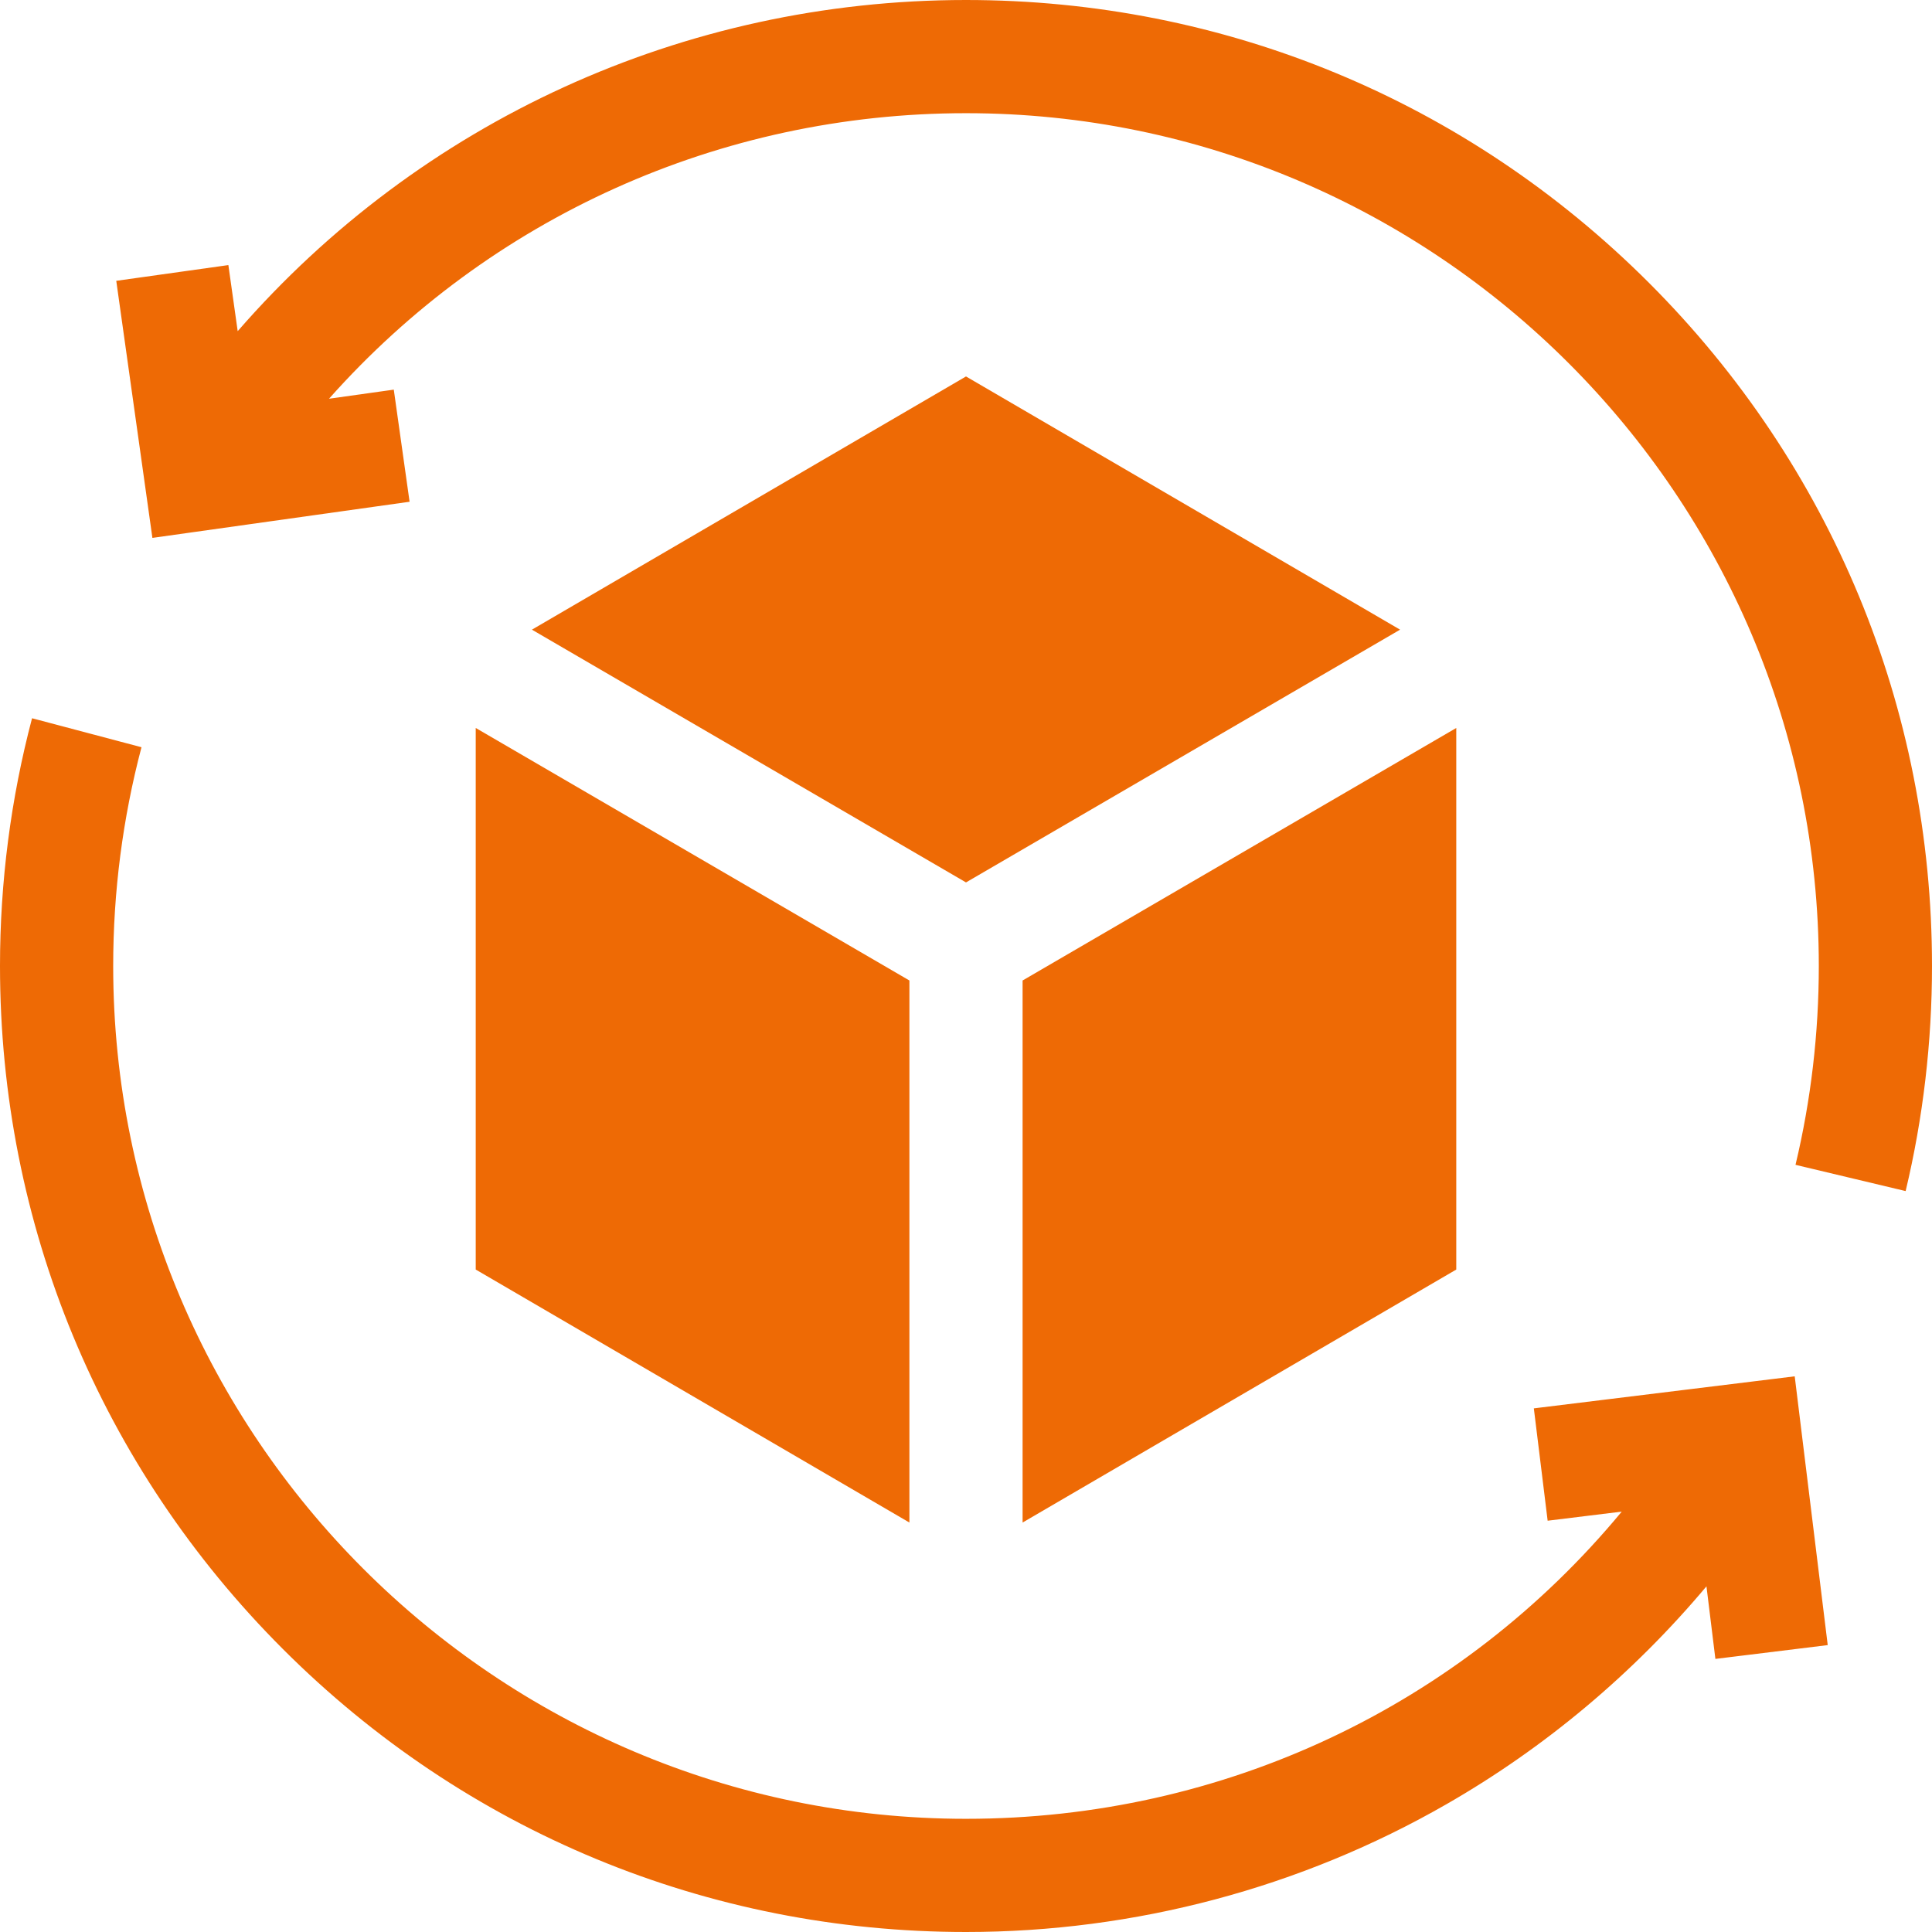
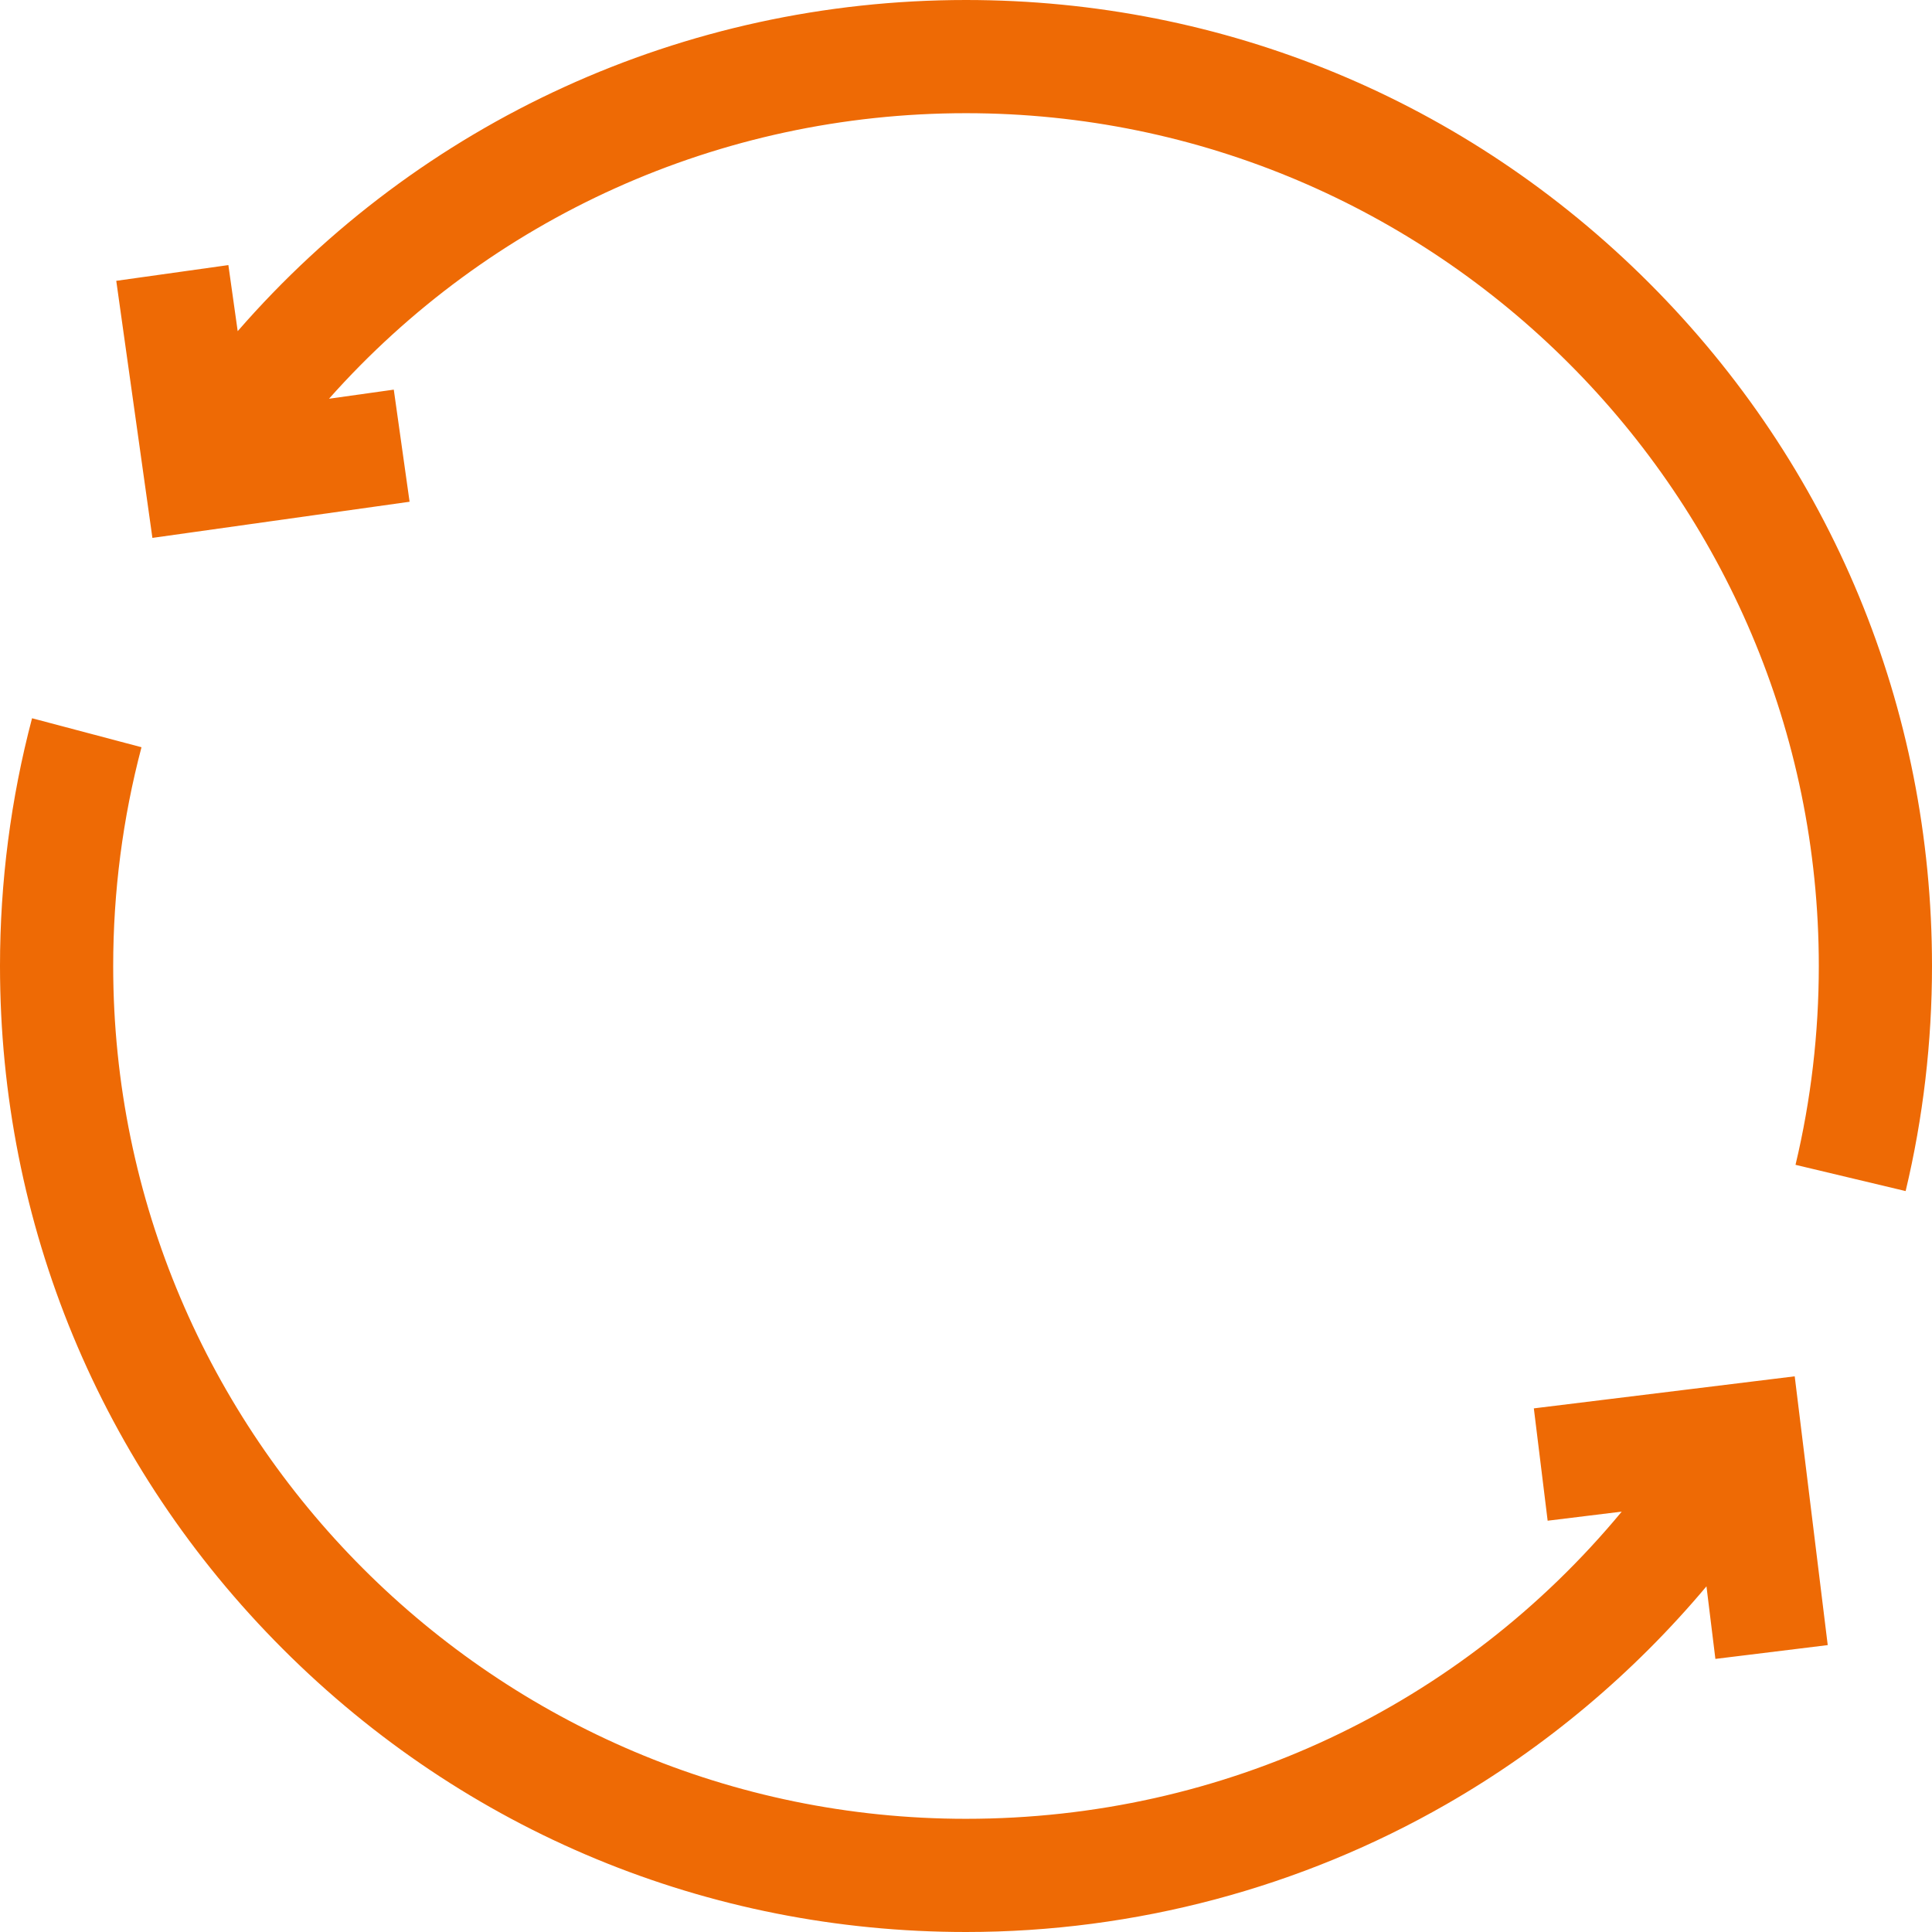
<svg xmlns="http://www.w3.org/2000/svg" width="34" height="34" viewBox="0 0 34 34" fill="none">
  <g clip-path="url(#clip0_376_147)">
-     <path d="M8.372 22.342L16.004 26.794V17.255L8.372 12.811V22.342ZM9.361 11.081L17 15.529L24.639 11.081L17 6.625L9.361 11.081ZM25.628 22.342V12.811L17.996 17.255V26.794L25.628 22.342Z" fill="#EE6A05" />
-     <path d="M29.021 4.979C25.81 1.768 21.541 0 17 0C12.026 0 7.389 2.142 4.183 5.828L4.019 4.665L2.046 4.942L2.682 9.466L7.208 8.83L6.93 6.857L5.79 7.017C8.617 3.836 12.663 1.992 17 1.992C25.275 1.992 32.008 8.725 32.008 17C32.008 18.183 31.87 19.36 31.598 20.499L33.536 20.961C33.844 19.671 34 18.338 34 17C34 12.459 32.232 8.19 29.021 4.979ZM26.993 24.785L27.236 26.762L28.54 26.602C25.709 30.021 21.534 32.008 17 32.008C8.725 32.008 1.992 25.275 1.992 17C1.992 15.695 2.16 14.399 2.49 13.15L0.564 12.64C0.19 14.056 0 15.523 0 17C0 21.541 1.768 25.81 4.979 29.021C8.19 32.232 12.459 34 17 34C19.971 34 22.895 33.222 25.457 31.75C27.196 30.752 28.746 29.448 30.031 27.917L30.188 29.194L32.165 28.951L31.584 24.221L26.993 24.785Z" fill="#EE6A05" />
+     <path d="M29.021 4.979C25.81 1.768 21.541 0 17 0C12.026 0 7.389 2.142 4.183 5.828L4.019 4.665L2.046 4.942L2.682 9.466L7.208 8.83L6.93 6.857L5.79 7.017C8.617 3.836 12.663 1.992 17 1.992C25.275 1.992 32.008 8.725 32.008 17C32.008 18.183 31.87 19.36 31.598 20.499L33.536 20.961C33.844 19.671 34 18.338 34 17C34 12.459 32.232 8.19 29.021 4.979ZM26.993 24.785L27.236 26.762L28.54 26.602C25.709 30.021 21.534 32.008 17 32.008C8.725 32.008 1.992 25.275 1.992 17C1.992 15.695 2.16 14.399 2.49 13.15L0.564 12.64C0.19 14.056 0 15.523 0 17C0 21.541 1.768 25.81 4.979 29.021C8.19 32.232 12.459 34 17 34C19.971 34 22.895 33.222 25.457 31.75C27.196 30.752 28.746 29.448 30.031 27.917L30.188 29.194L32.165 28.951L31.584 24.221L26.993 24.785" fill="#EE6A05" />
  </g>
  <defs>
    <clipPath id="clip0_376_147">
      <rect width="34" height="34" fill="white" />
    </clipPath>
  </defs>
</svg>